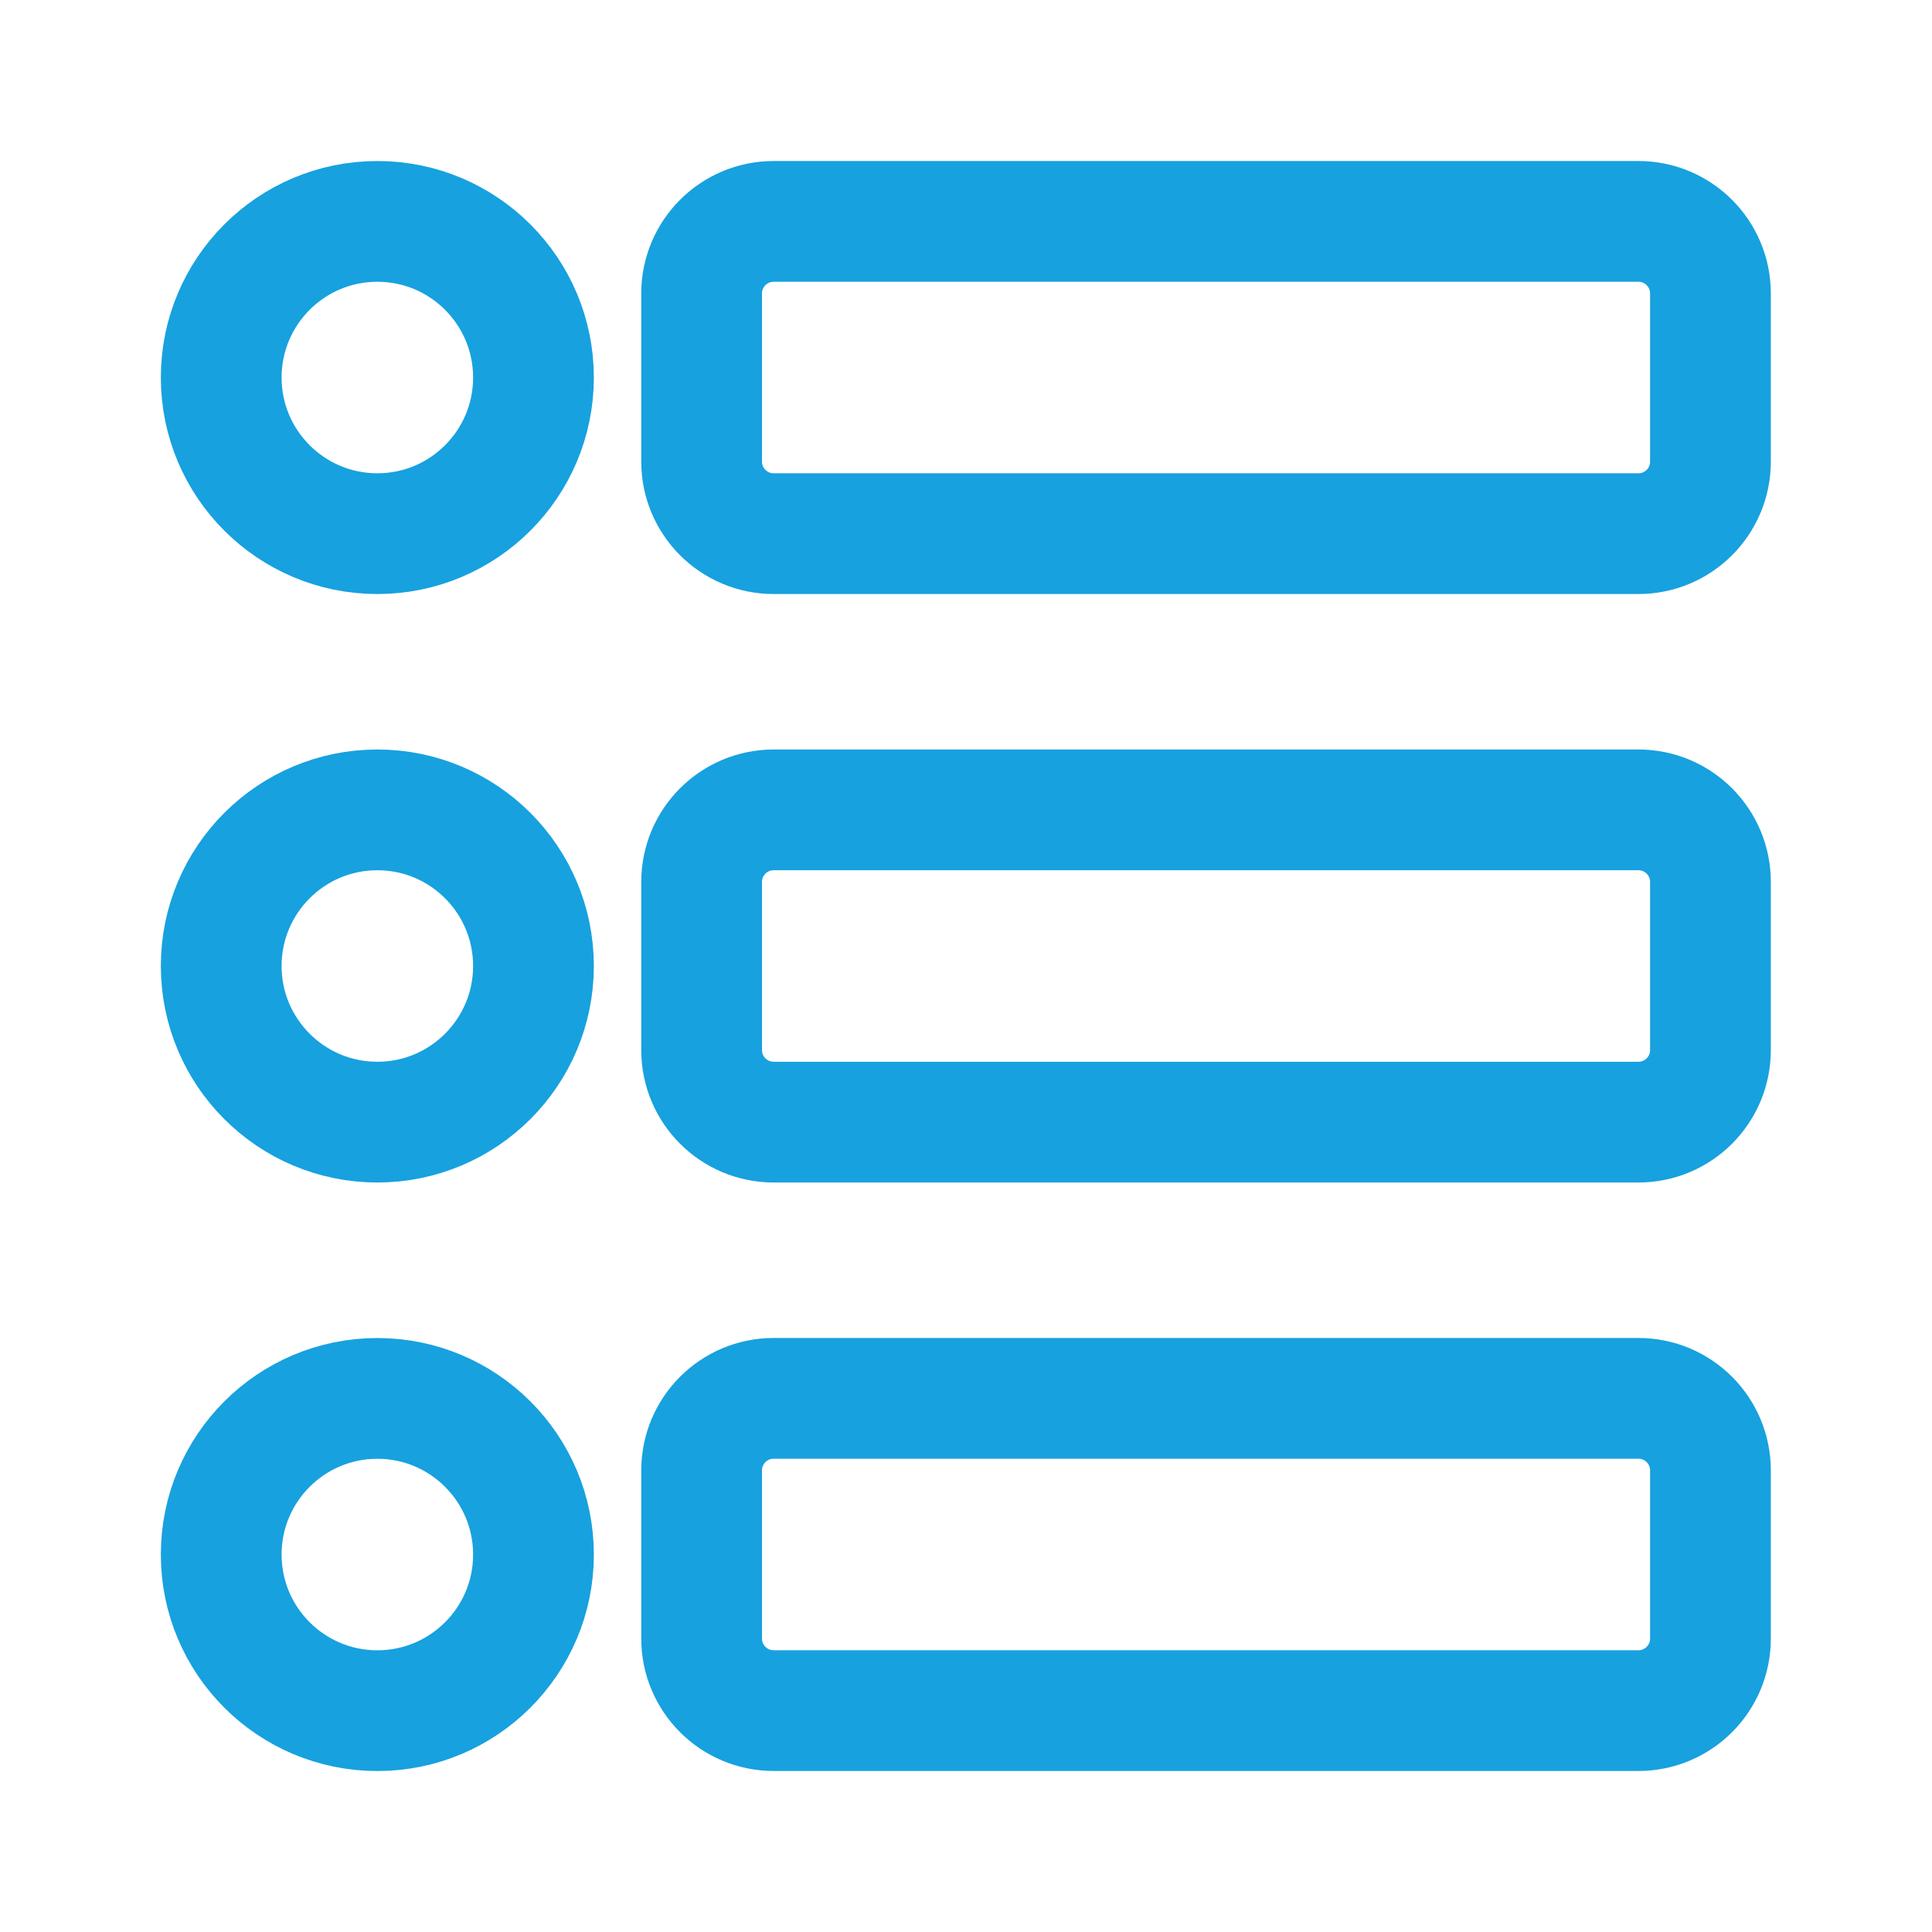
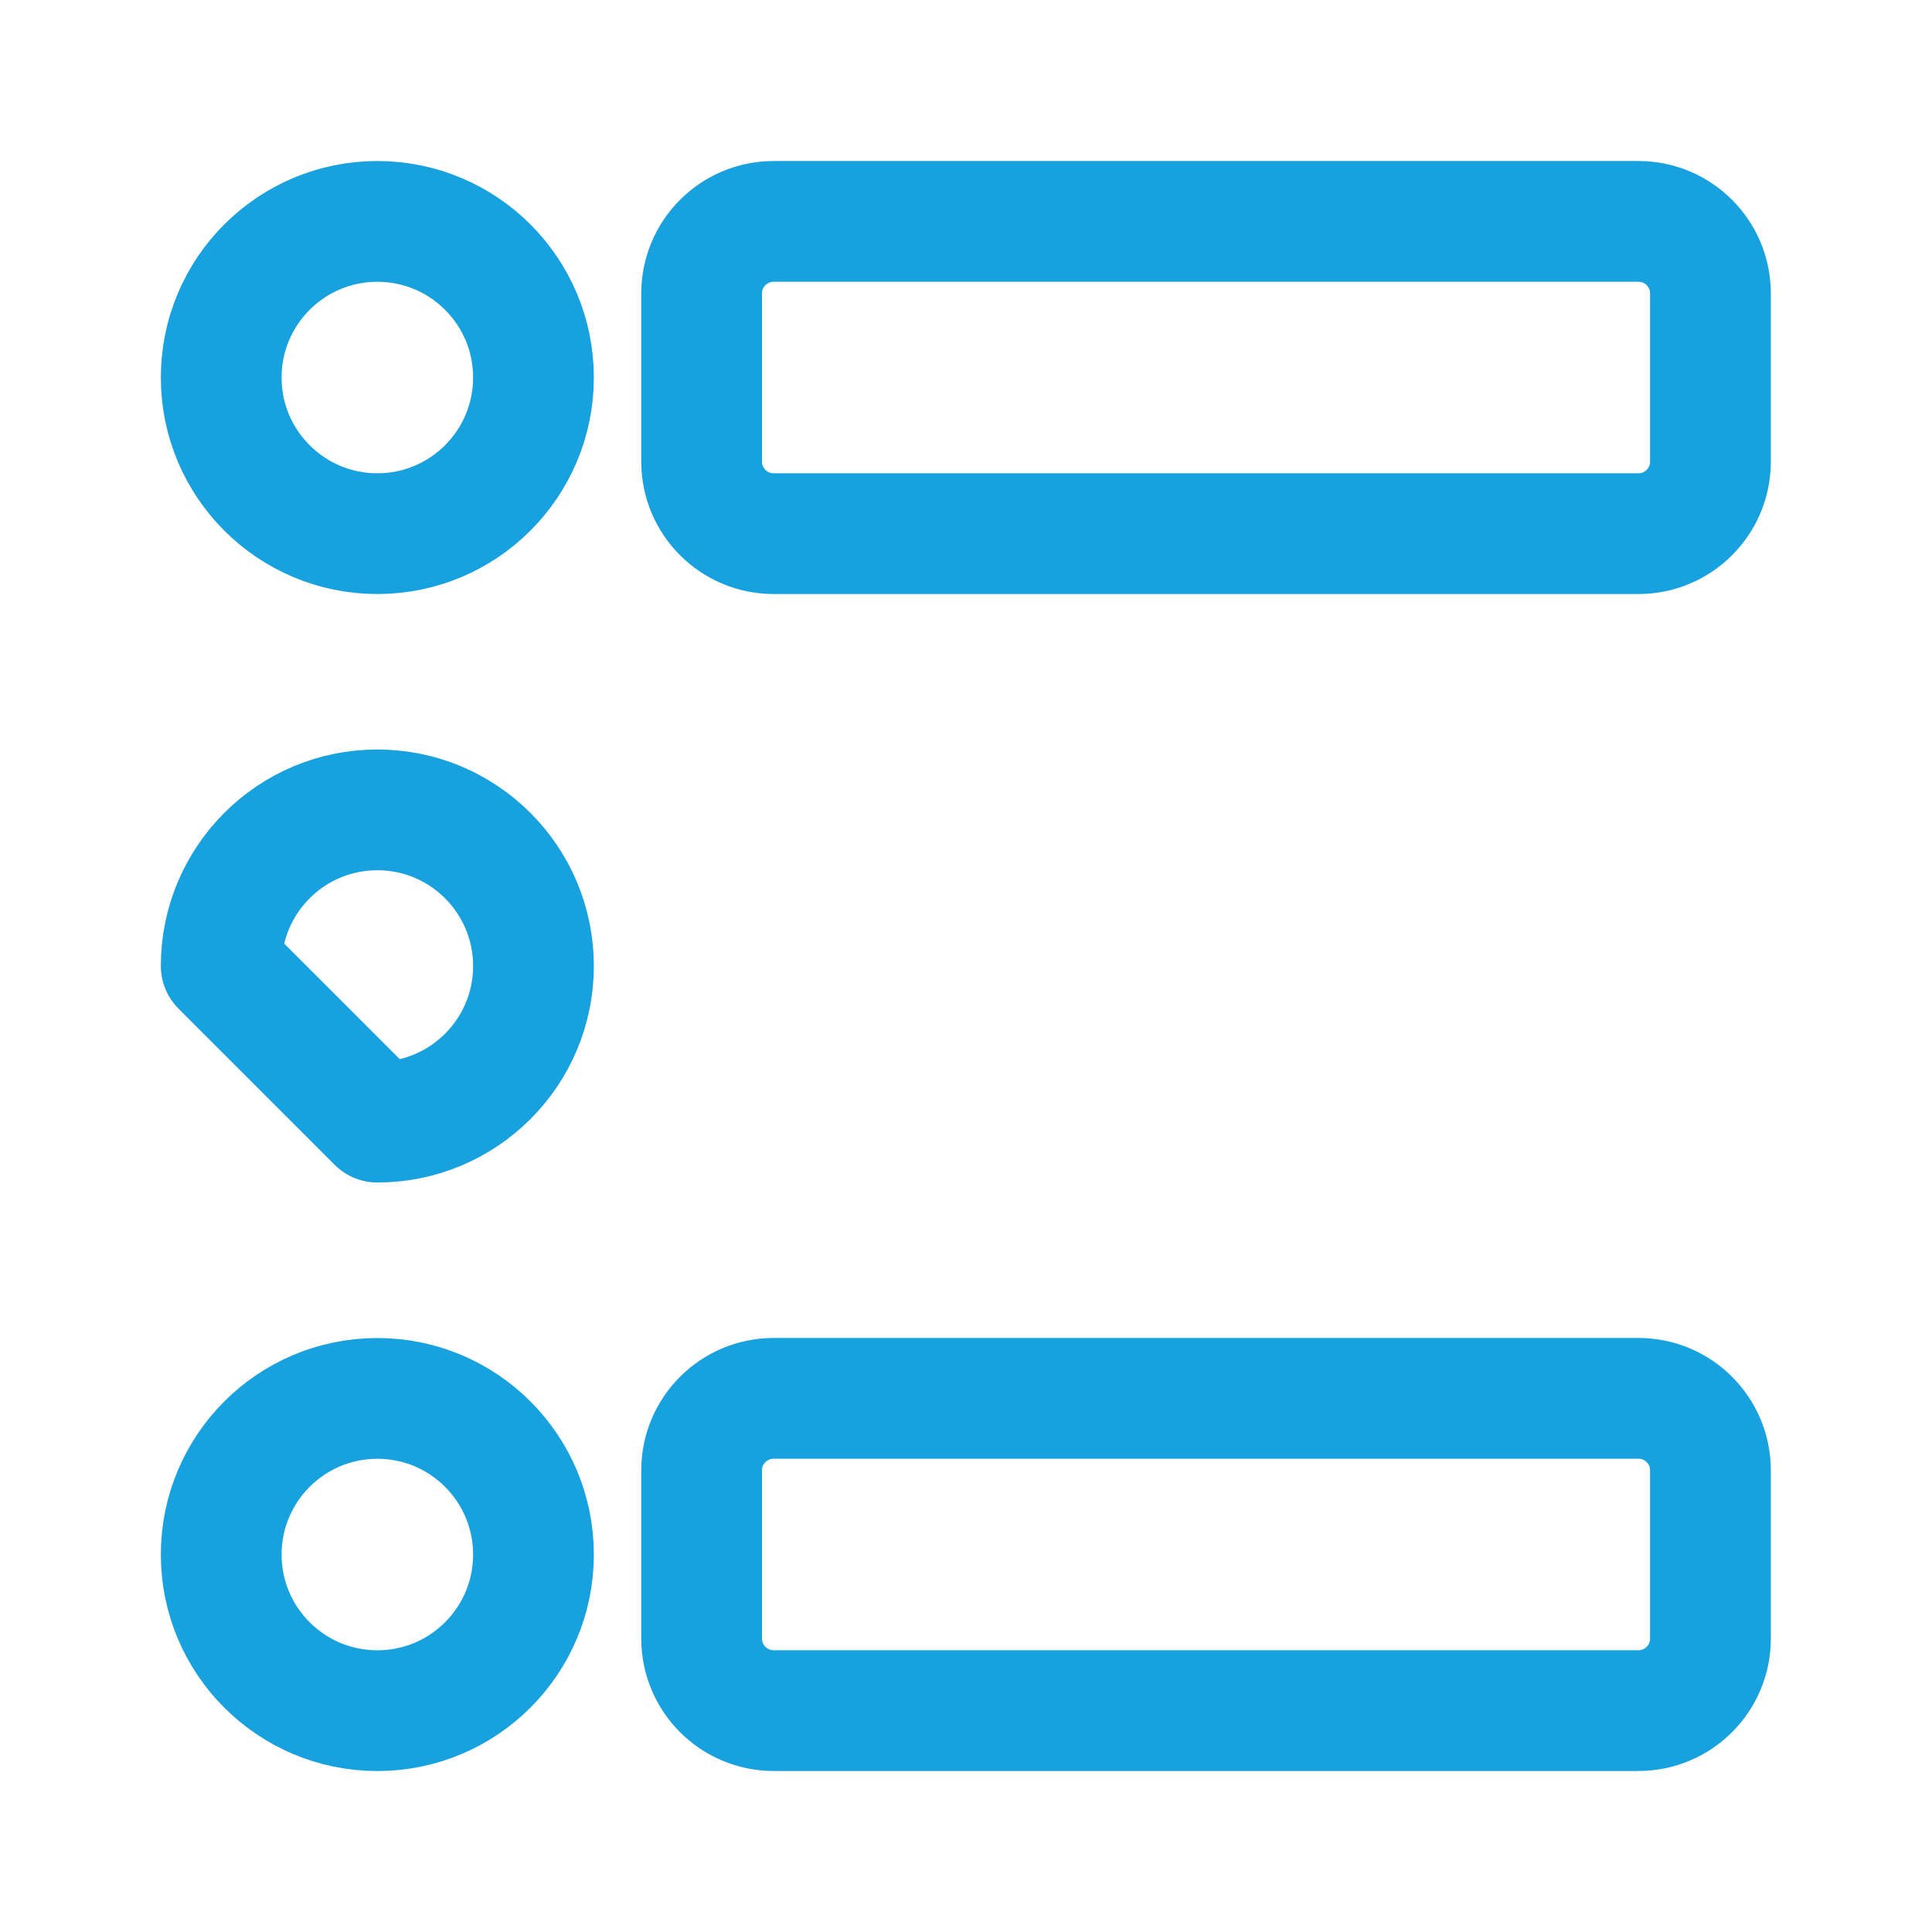
<svg xmlns="http://www.w3.org/2000/svg" width="64" height="64" viewBox="0 0 64 64" fill="none">
  <path d="M12.5 17.678C15.357 17.678 17.672 15.362 17.672 12.506C17.672 9.65 15.357 7.334 12.5 7.334C9.644 7.334 7.328 9.65 7.328 12.506C7.328 15.362 9.644 17.678 12.5 17.678Z" stroke="#17A1DF" stroke-width="4" stroke-linecap="round" stroke-linejoin="round" />
  <path d="M12.5 56.668C15.357 56.668 17.672 54.353 17.672 51.496C17.672 48.64 15.357 46.324 12.5 46.324C9.644 46.324 7.328 48.64 7.328 51.496C7.328 54.353 9.644 56.668 12.5 56.668Z" stroke="#17A1DF" stroke-width="4" stroke-linecap="round" stroke-linejoin="round" />
-   <path d="M12.5 37.172C15.357 37.172 17.672 34.856 17.672 32C17.672 29.144 15.357 26.828 12.5 26.828C9.644 26.828 7.328 29.144 7.328 32C7.328 34.856 9.644 37.172 12.5 37.172Z" stroke="#17A1DF" stroke-width="4" stroke-linecap="round" stroke-linejoin="round" />
+   <path d="M12.5 37.172C15.357 37.172 17.672 34.856 17.672 32C17.672 29.144 15.357 26.828 12.5 26.828C9.644 26.828 7.328 29.144 7.328 32Z" stroke="#17A1DF" stroke-width="4" stroke-linecap="round" stroke-linejoin="round" />
  <path d="M54.275 7.334H25.629C24.311 7.334 23.242 8.403 23.242 9.721V15.291C23.242 16.609 24.311 17.678 25.629 17.678H54.275C55.593 17.678 56.661 16.609 56.661 15.291V9.721C56.661 8.403 55.593 7.334 54.275 7.334Z" stroke="#17A1DF" stroke-width="4" stroke-linecap="round" stroke-linejoin="round" />
  <path d="M54.275 46.322H25.629C24.311 46.322 23.242 47.391 23.242 48.709V54.279C23.242 55.598 24.311 56.666 25.629 56.666H54.275C55.593 56.666 56.661 55.598 56.661 54.279V48.709C56.661 47.391 55.593 46.322 54.275 46.322Z" stroke="#17A1DF" stroke-width="4" stroke-linecap="round" stroke-linejoin="round" />
-   <path d="M54.275 26.828H25.629C24.311 26.828 23.242 27.897 23.242 29.215V34.785C23.242 36.103 24.311 37.172 25.629 37.172H54.275C55.593 37.172 56.661 36.103 56.661 34.785V29.215C56.661 27.897 55.593 26.828 54.275 26.828Z" stroke="#17A1DF" stroke-width="4" stroke-linecap="round" stroke-linejoin="round" />
</svg>